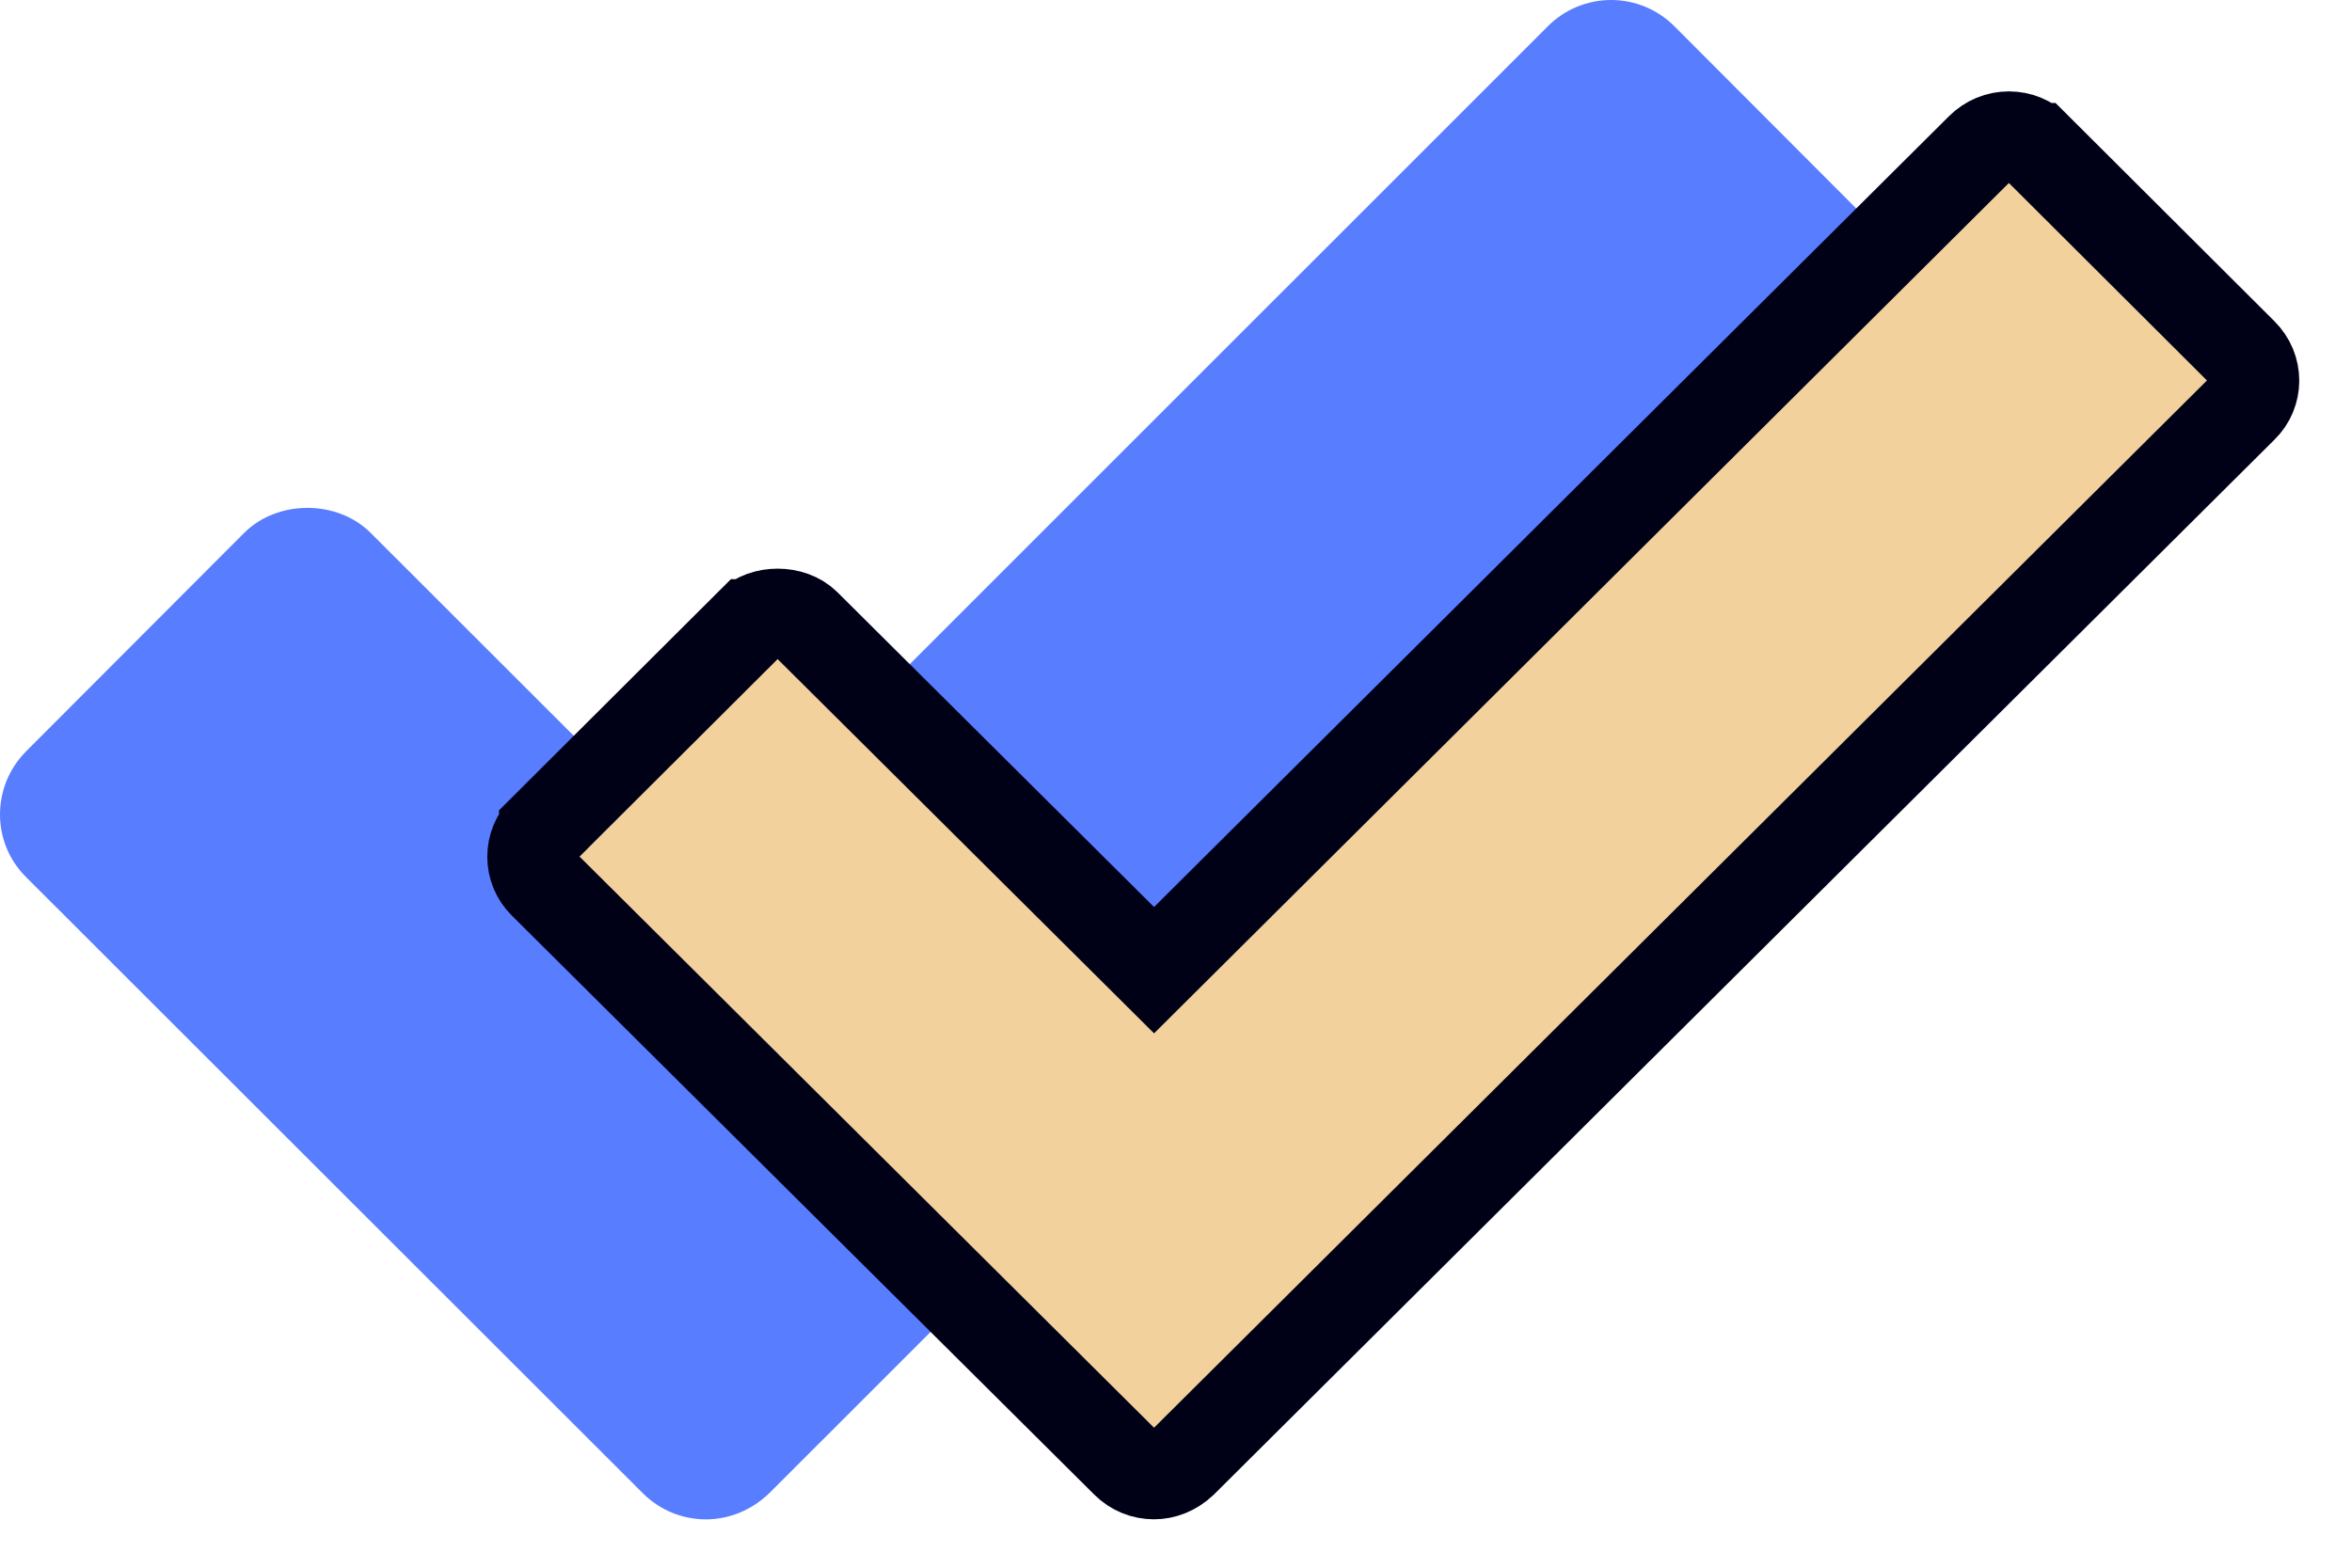
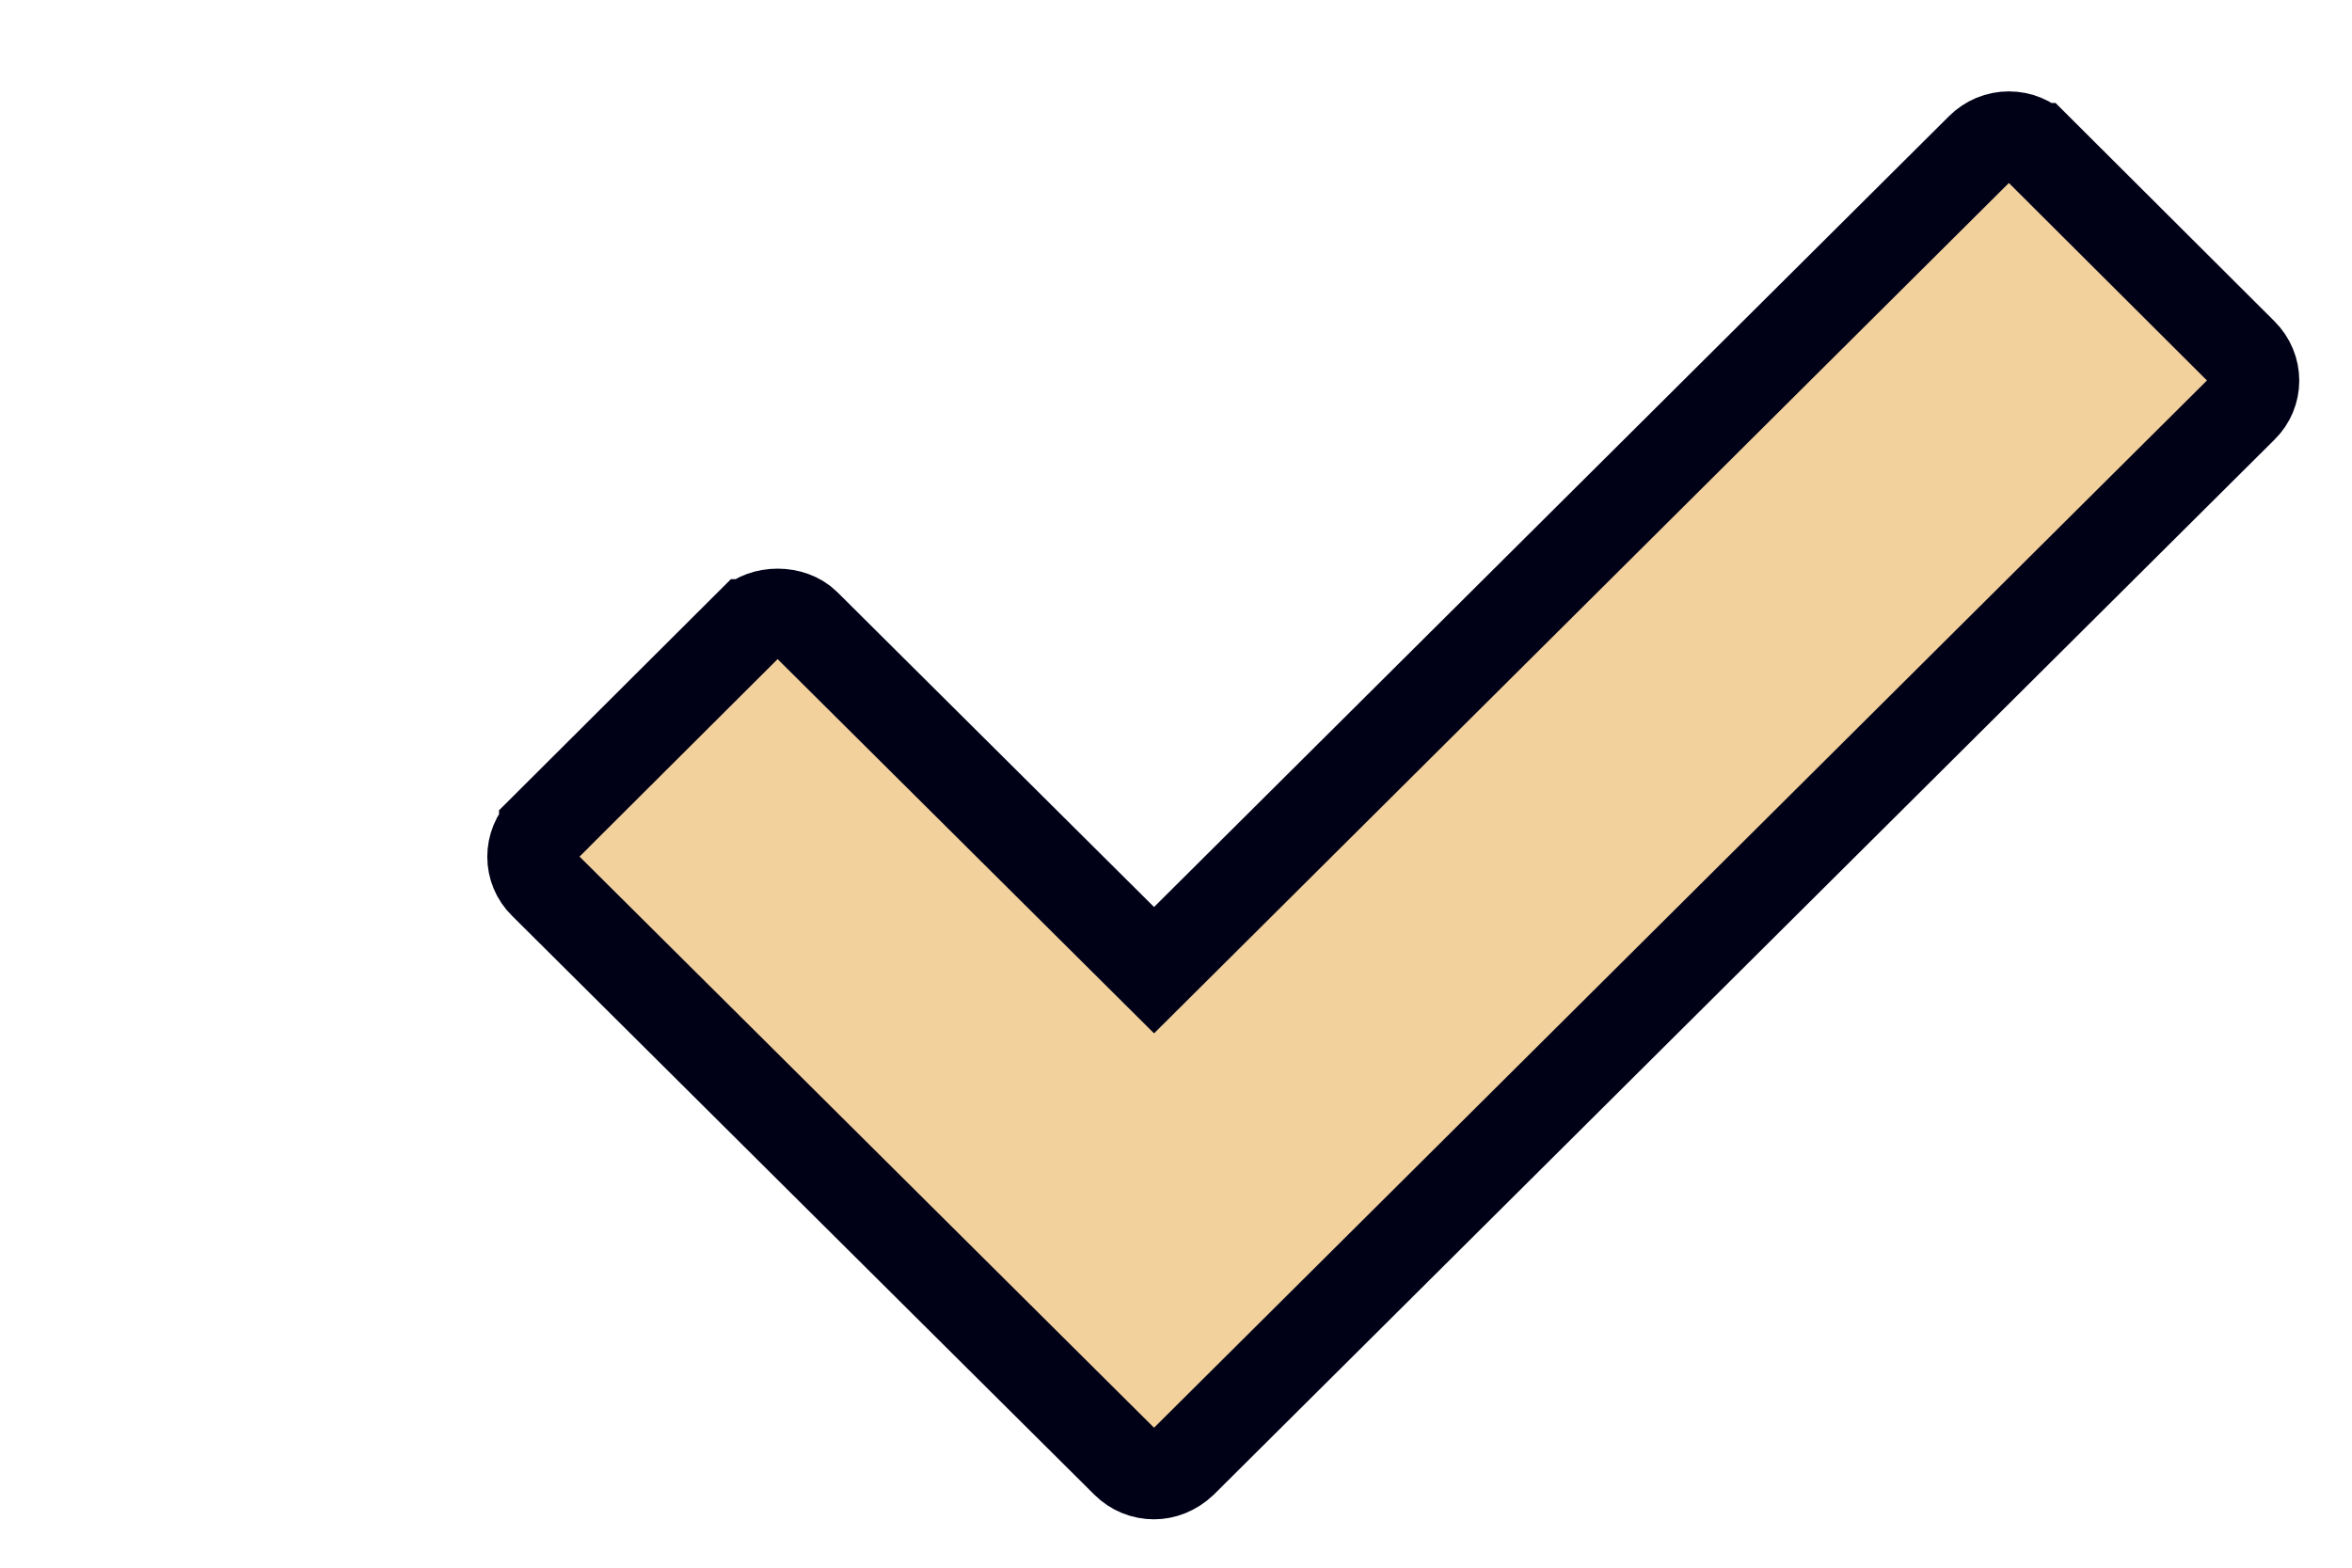
<svg xmlns="http://www.w3.org/2000/svg" width="42" height="28" viewBox="0 0 42 28" fill="none">
-   <path d="M33.789 6.622L13.737 26.669C13.417 26.978 13.012 27.137 12.607 27.137C12.192 27.137 11.787 26.978 11.478 26.669L0.471 15.671C-0.157 15.054 -0.157 14.042 0.471 13.414L4.36 9.518C4.957 8.922 6.023 8.922 6.619 9.518L12.607 15.501L27.641 0.468C27.939 0.17 28.344 0 28.77 0C29.196 0 29.601 0.17 29.899 0.468L33.788 4.365C34.418 4.993 34.418 6.004 33.789 6.622Z" fill="#597DFF" />
-   <path d="M40.054 7.283L40.054 7.283L40.049 7.288L21.116 26.123C20.961 26.27 20.778 26.336 20.608 26.336C20.422 26.336 20.244 26.266 20.105 26.128L9.711 15.793L9.711 15.793L9.706 15.788C9.436 15.524 9.429 15.086 9.711 14.806L9.711 14.805L13.383 11.144C13.384 11.144 13.384 11.144 13.384 11.144C13.635 10.894 14.137 10.894 14.389 11.144L20.044 16.767L20.608 17.328L21.172 16.767L35.371 2.639C35.504 2.507 35.684 2.432 35.872 2.432C36.062 2.432 36.241 2.507 36.374 2.639C36.375 2.639 36.375 2.639 36.375 2.639L40.047 6.301L40.048 6.302C40.331 6.582 40.324 7.019 40.054 7.283Z" fill="#F2D19D" stroke="#000117" stroke-width="1.6" />
+   <path d="M40.054 7.283L40.049 7.288L21.116 26.123C20.961 26.27 20.778 26.336 20.608 26.336C20.422 26.336 20.244 26.266 20.105 26.128L9.711 15.793L9.711 15.793L9.706 15.788C9.436 15.524 9.429 15.086 9.711 14.806L9.711 14.805L13.383 11.144C13.384 11.144 13.384 11.144 13.384 11.144C13.635 10.894 14.137 10.894 14.389 11.144L20.044 16.767L20.608 17.328L21.172 16.767L35.371 2.639C35.504 2.507 35.684 2.432 35.872 2.432C36.062 2.432 36.241 2.507 36.374 2.639C36.375 2.639 36.375 2.639 36.375 2.639L40.047 6.301L40.048 6.302C40.331 6.582 40.324 7.019 40.054 7.283Z" fill="#F2D19D" stroke="#000117" stroke-width="1.6" />
</svg>